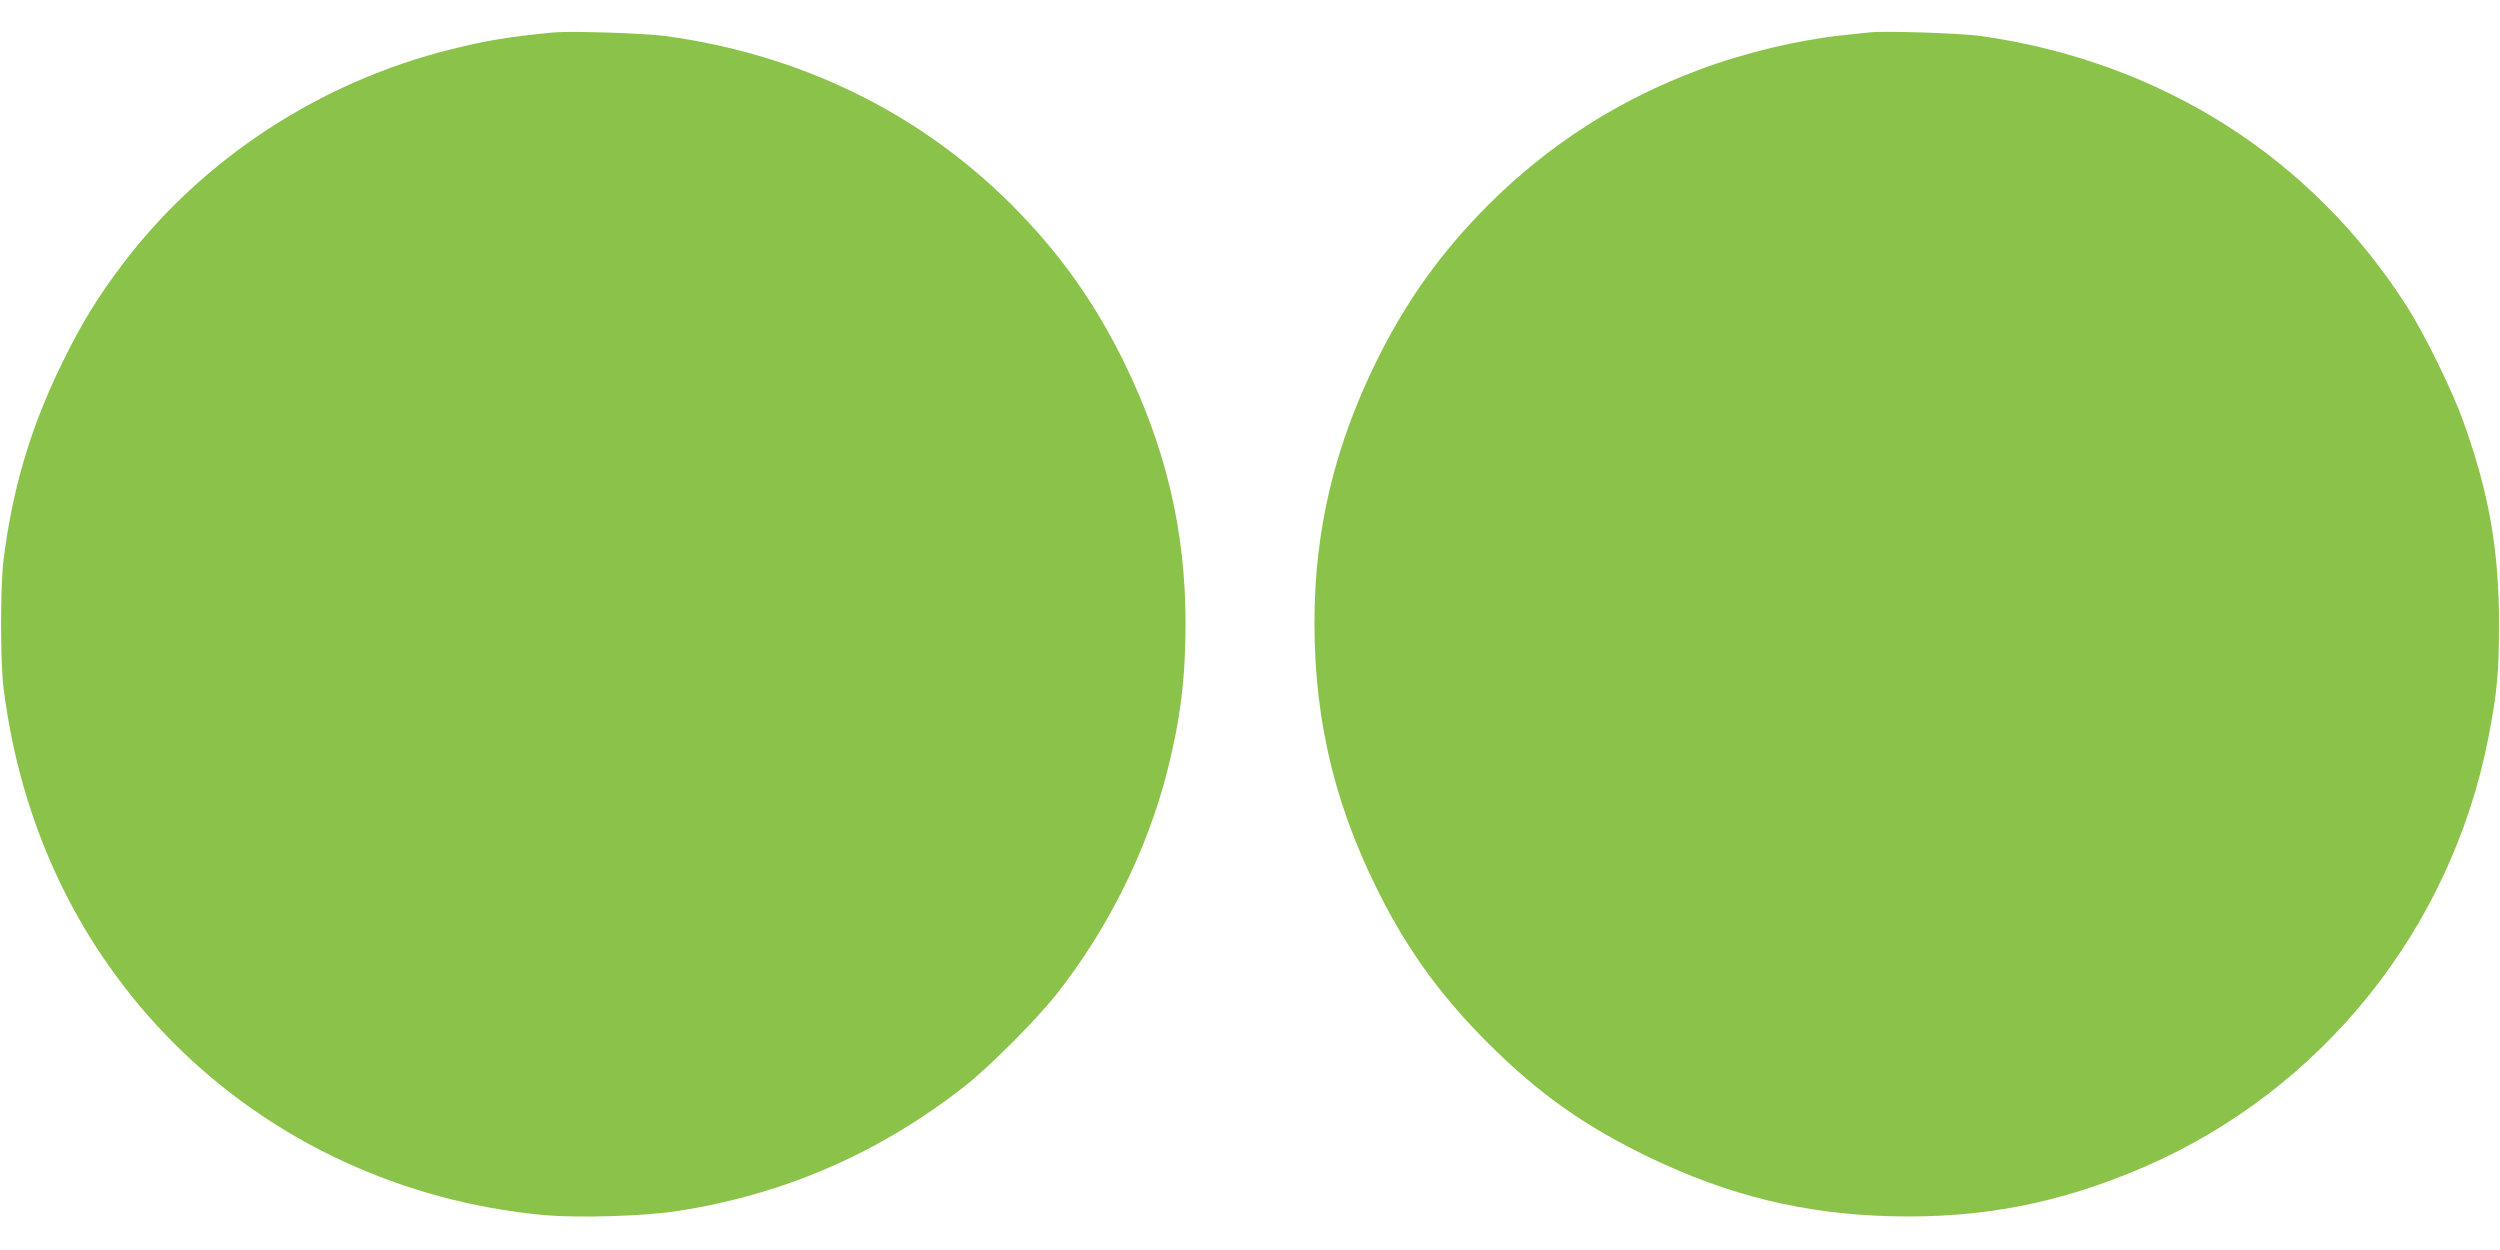
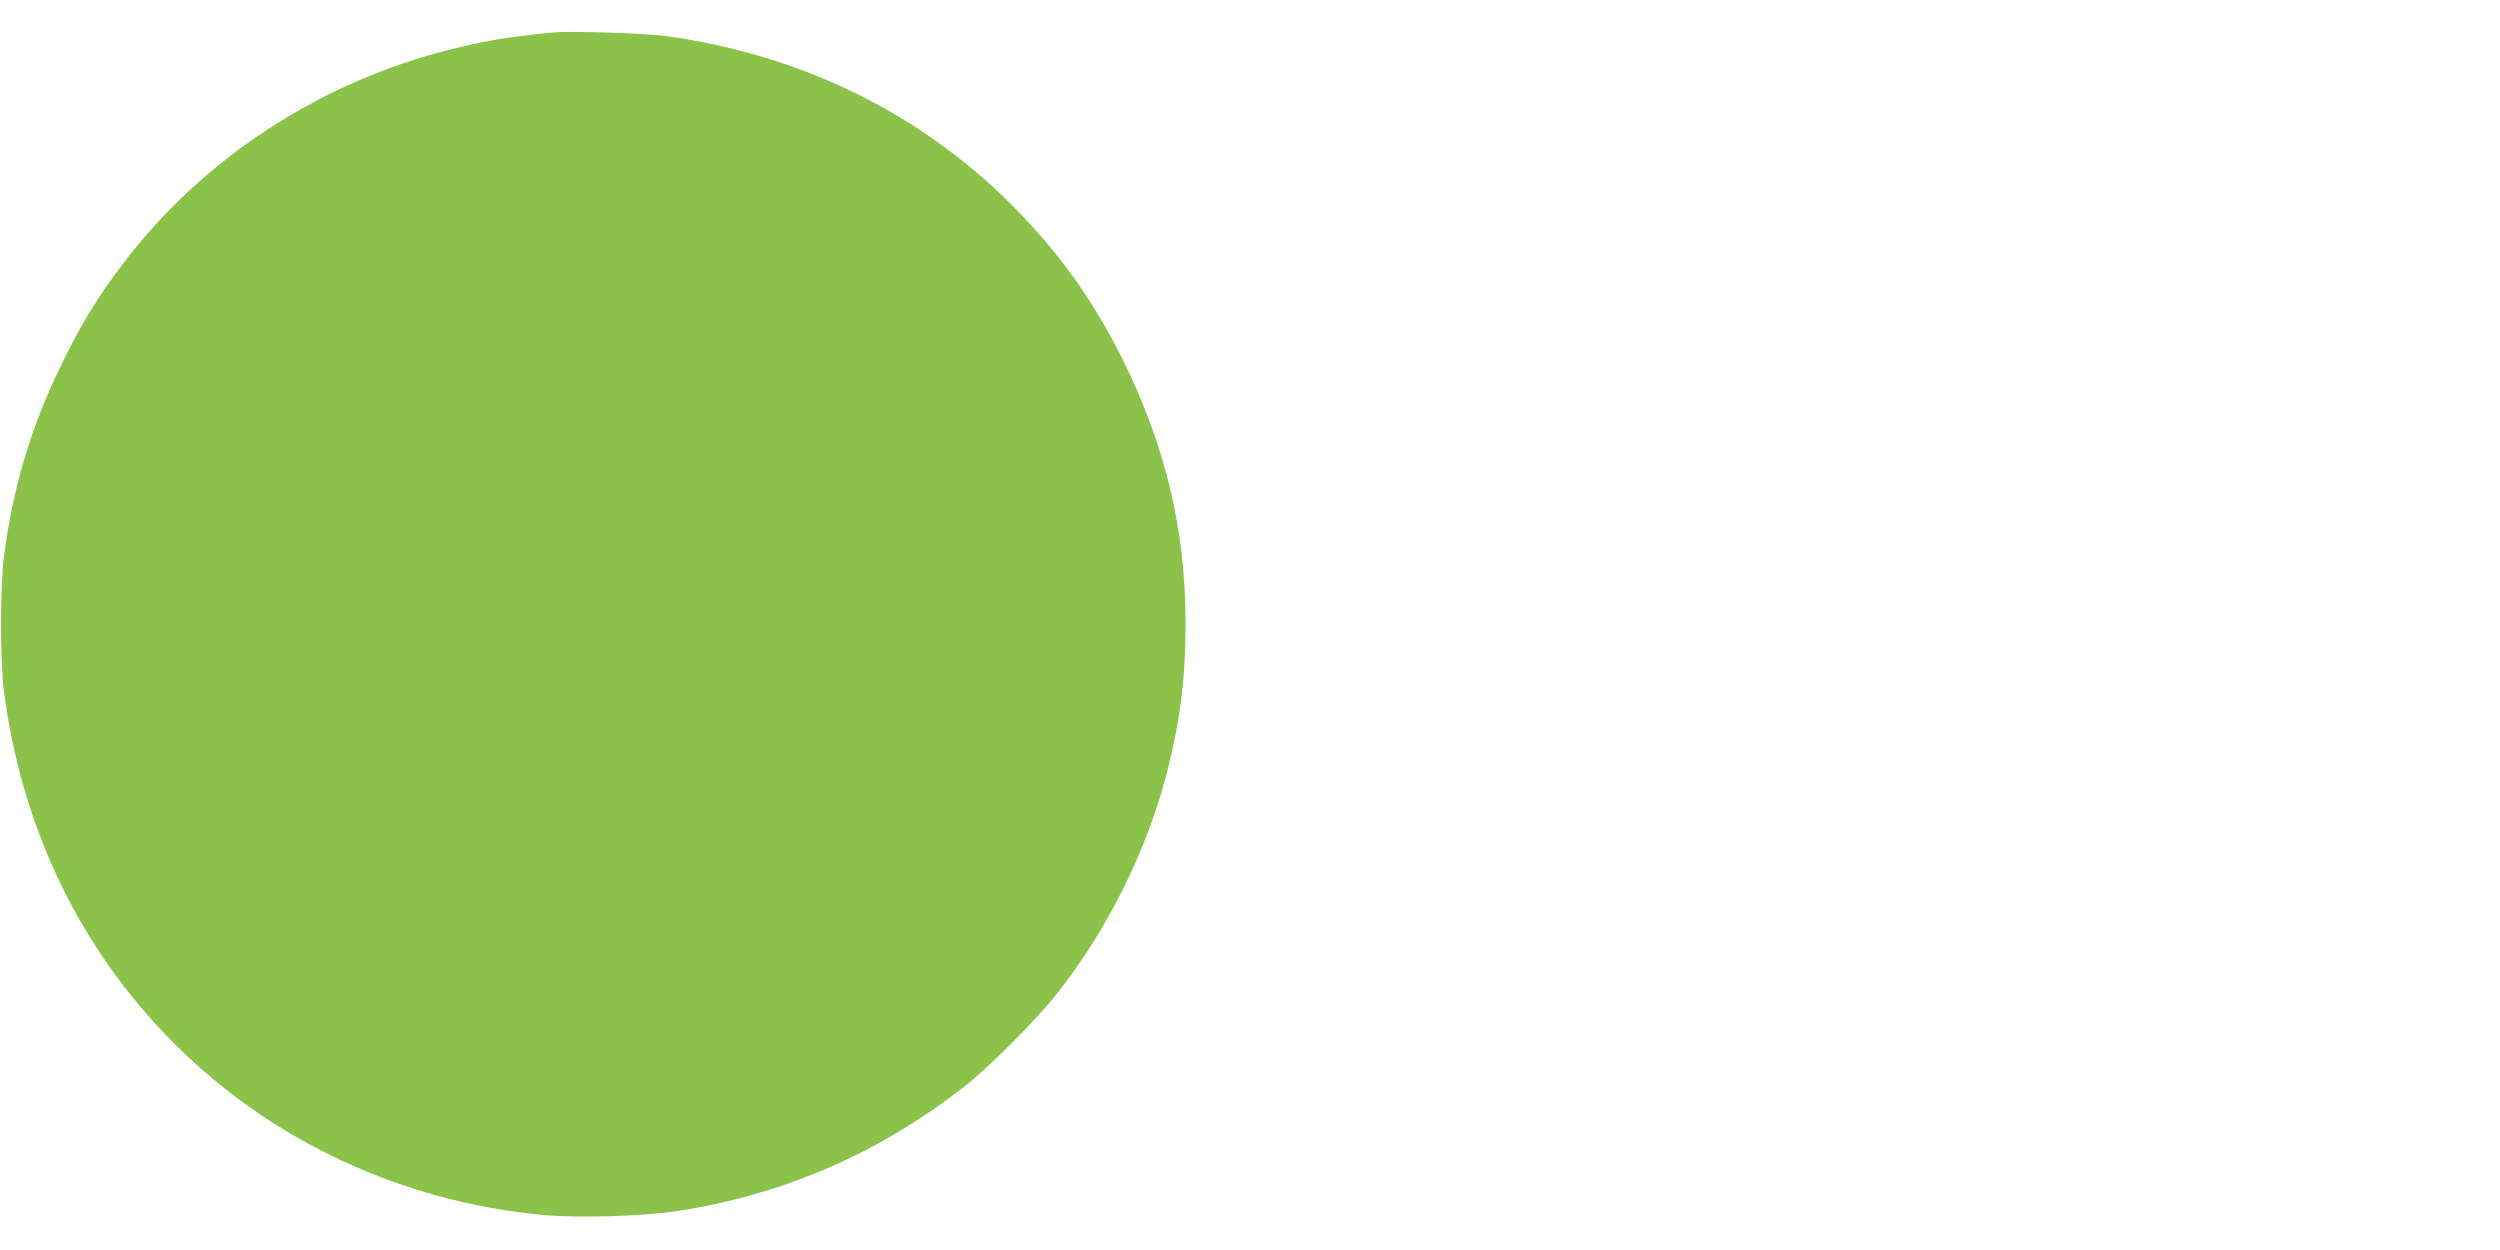
<svg xmlns="http://www.w3.org/2000/svg" version="1.0" width="1280pt" height="640pt" viewBox="0 0 1280 640" preserveAspectRatio="xMidYMid meet">
  <g transform="translate(0,640) scale(0.1,-0.1)" fill="#8bc34a" stroke="none">
    <path d="M2835 6234 c-227 -22 -343 -41 -520 -85 -674 -166 -1280 -562 -1689 -1104 -125 -165 -208 -300 -306 -500 -160 -325 -255 -640 -301 -1005 -18 -137 -18 -532 0 -670 90 -706 389 -1328 871 -1811 501 -502 1171 -813 1894 -880 175 -16 512 -6 681 20 547 84 1036 296 1475 640 124 97 365 339 468 469 263 332 465 738 568 1142 68 268 94 478 94 759 0 478 -102 904 -320 1347 -153 308 -332 557 -574 799 -472 470 -1077 765 -1764 860 -102 15 -494 27 -577 19z" />
-     <path d="M9570 6234 c-19 -2 -82 -9 -140 -15 -225 -24 -498 -89 -730 -176 -411 -153 -768 -382 -1076 -688 -242 -242 -421 -491 -574 -799 -218 -443 -320 -869 -320 -1347 0 -522 115 -977 367 -1452 140 -262 299 -475 522 -698 257 -257 494 -425 826 -585 406 -195 789 -289 1231 -301 467 -13 871 66 1302 252 910 394 1570 1217 1762 2195 45 231 55 337 55 585 0 378 -51 670 -182 1035 -55 156 -200 451 -289 590 -487 764 -1261 1255 -2184 1386 -100 14 -496 27 -570 18z" />
  </g>
</svg>